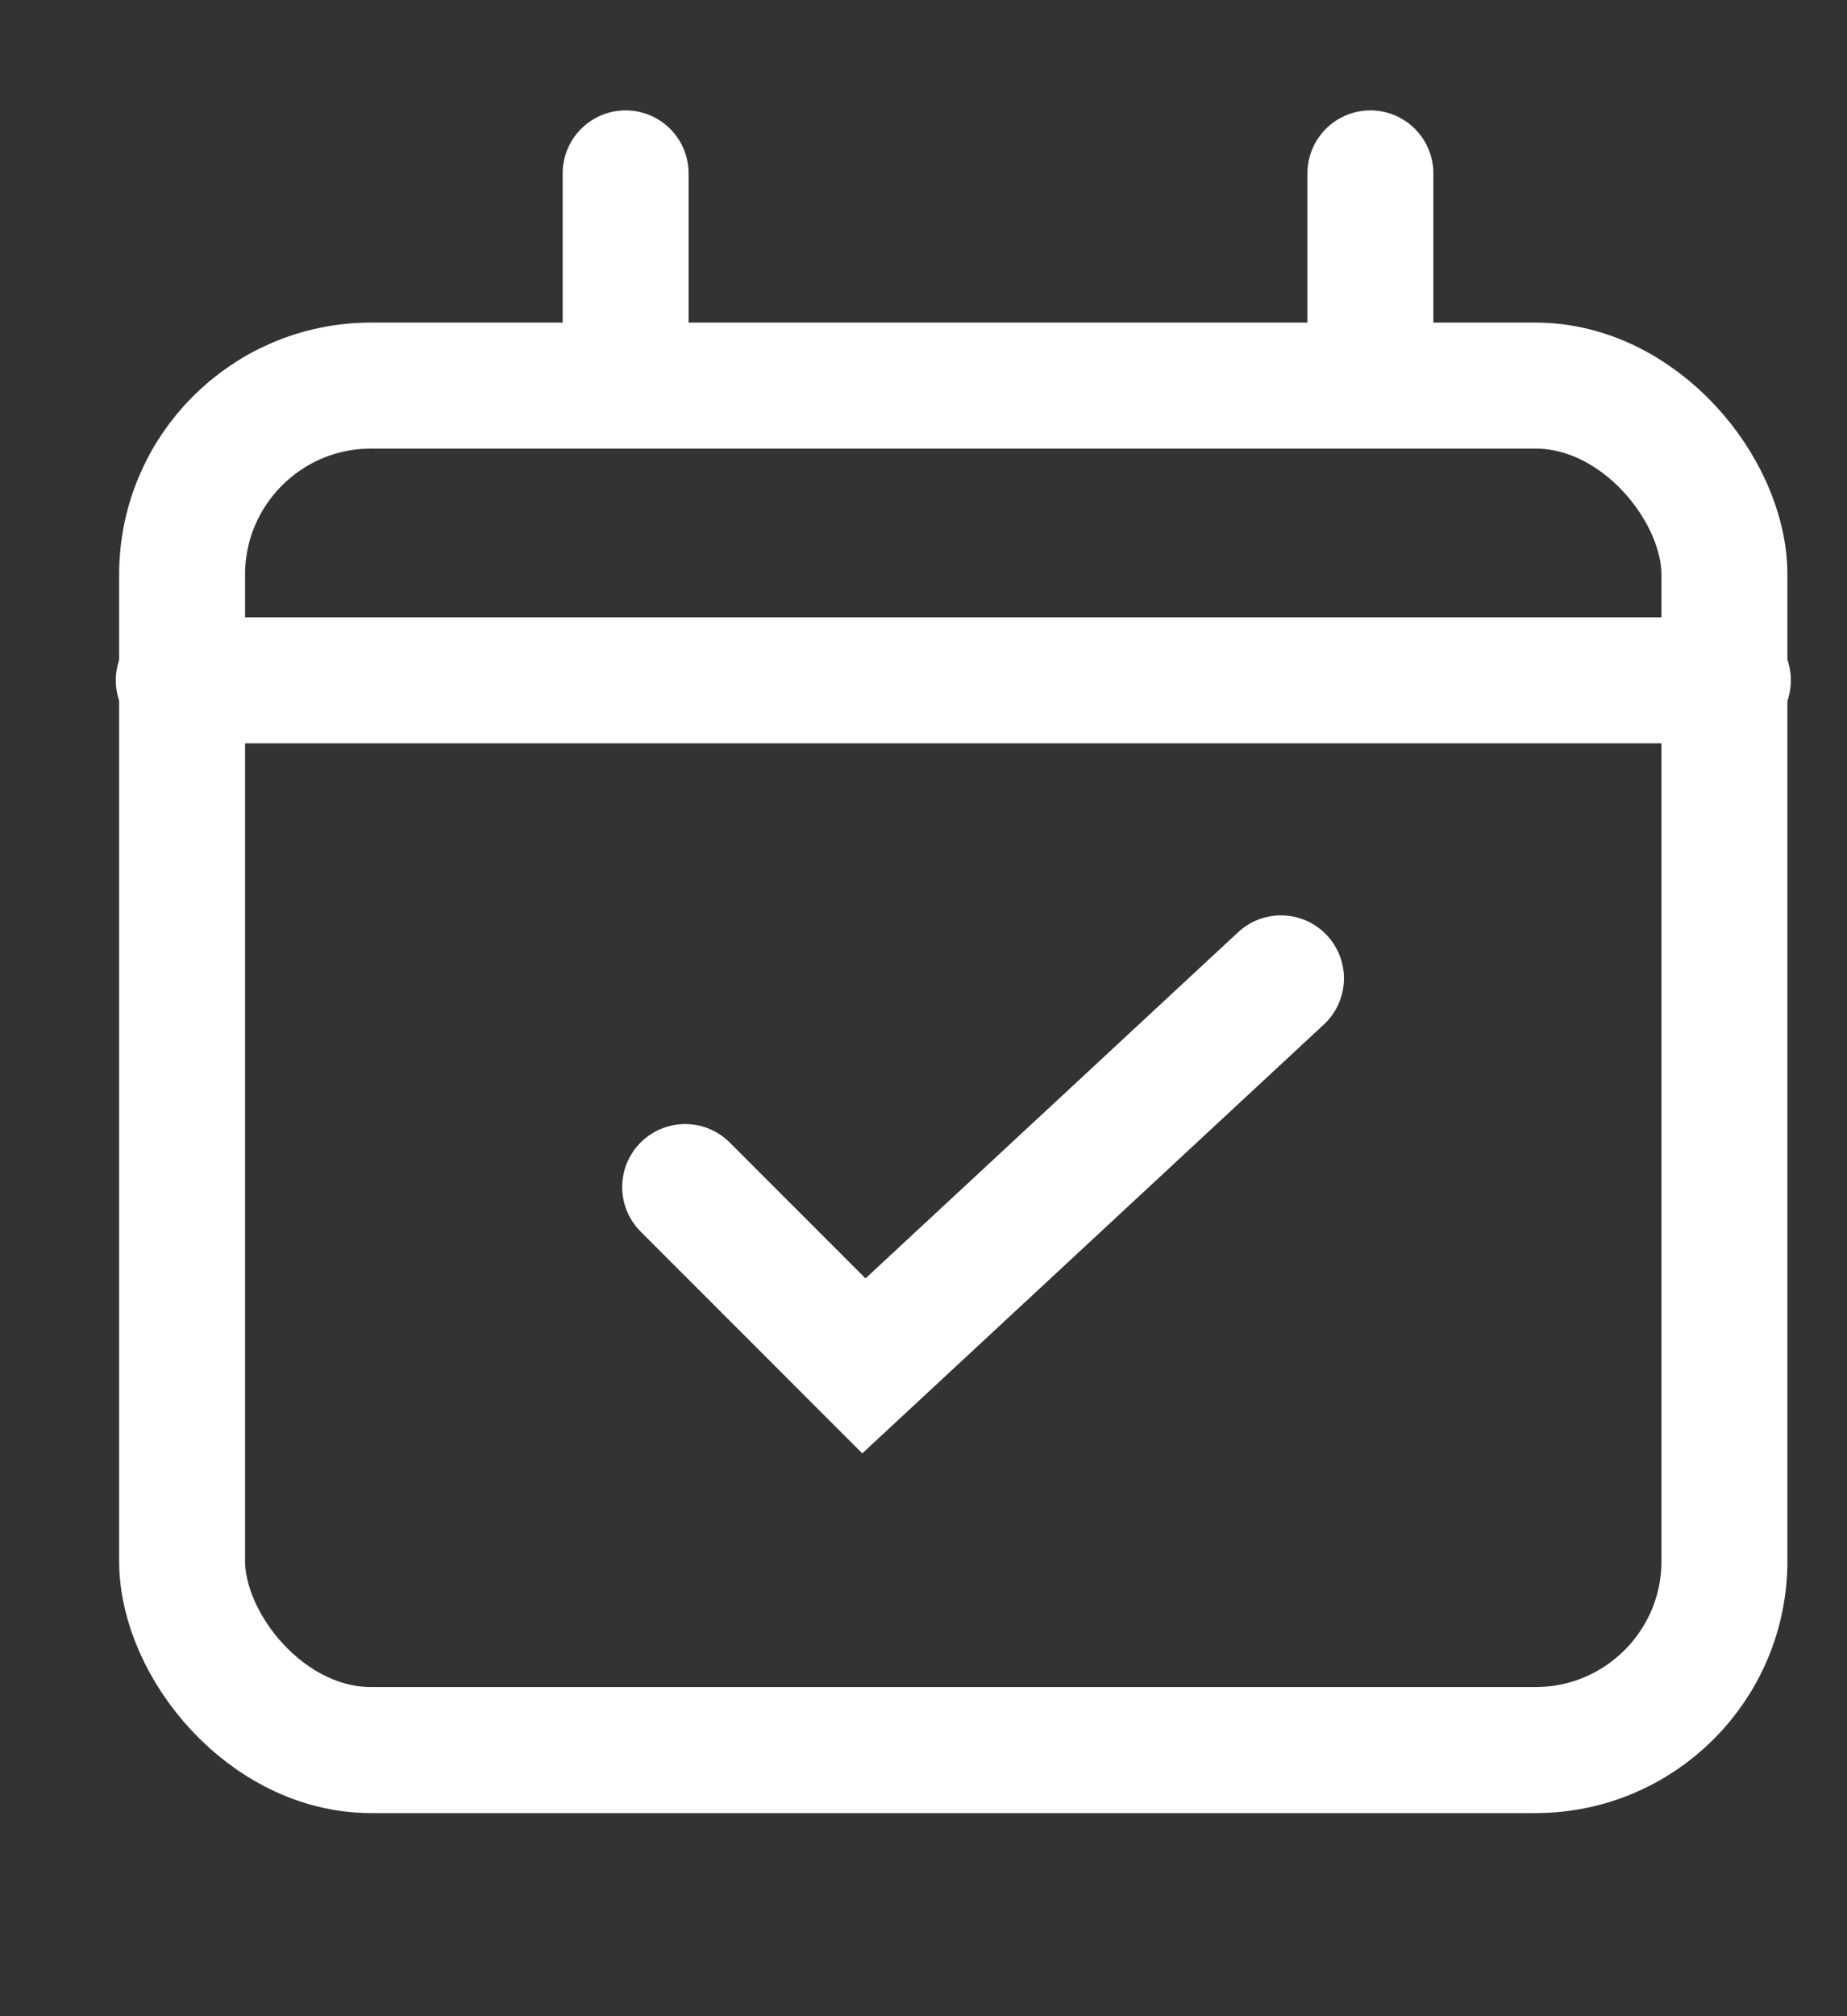
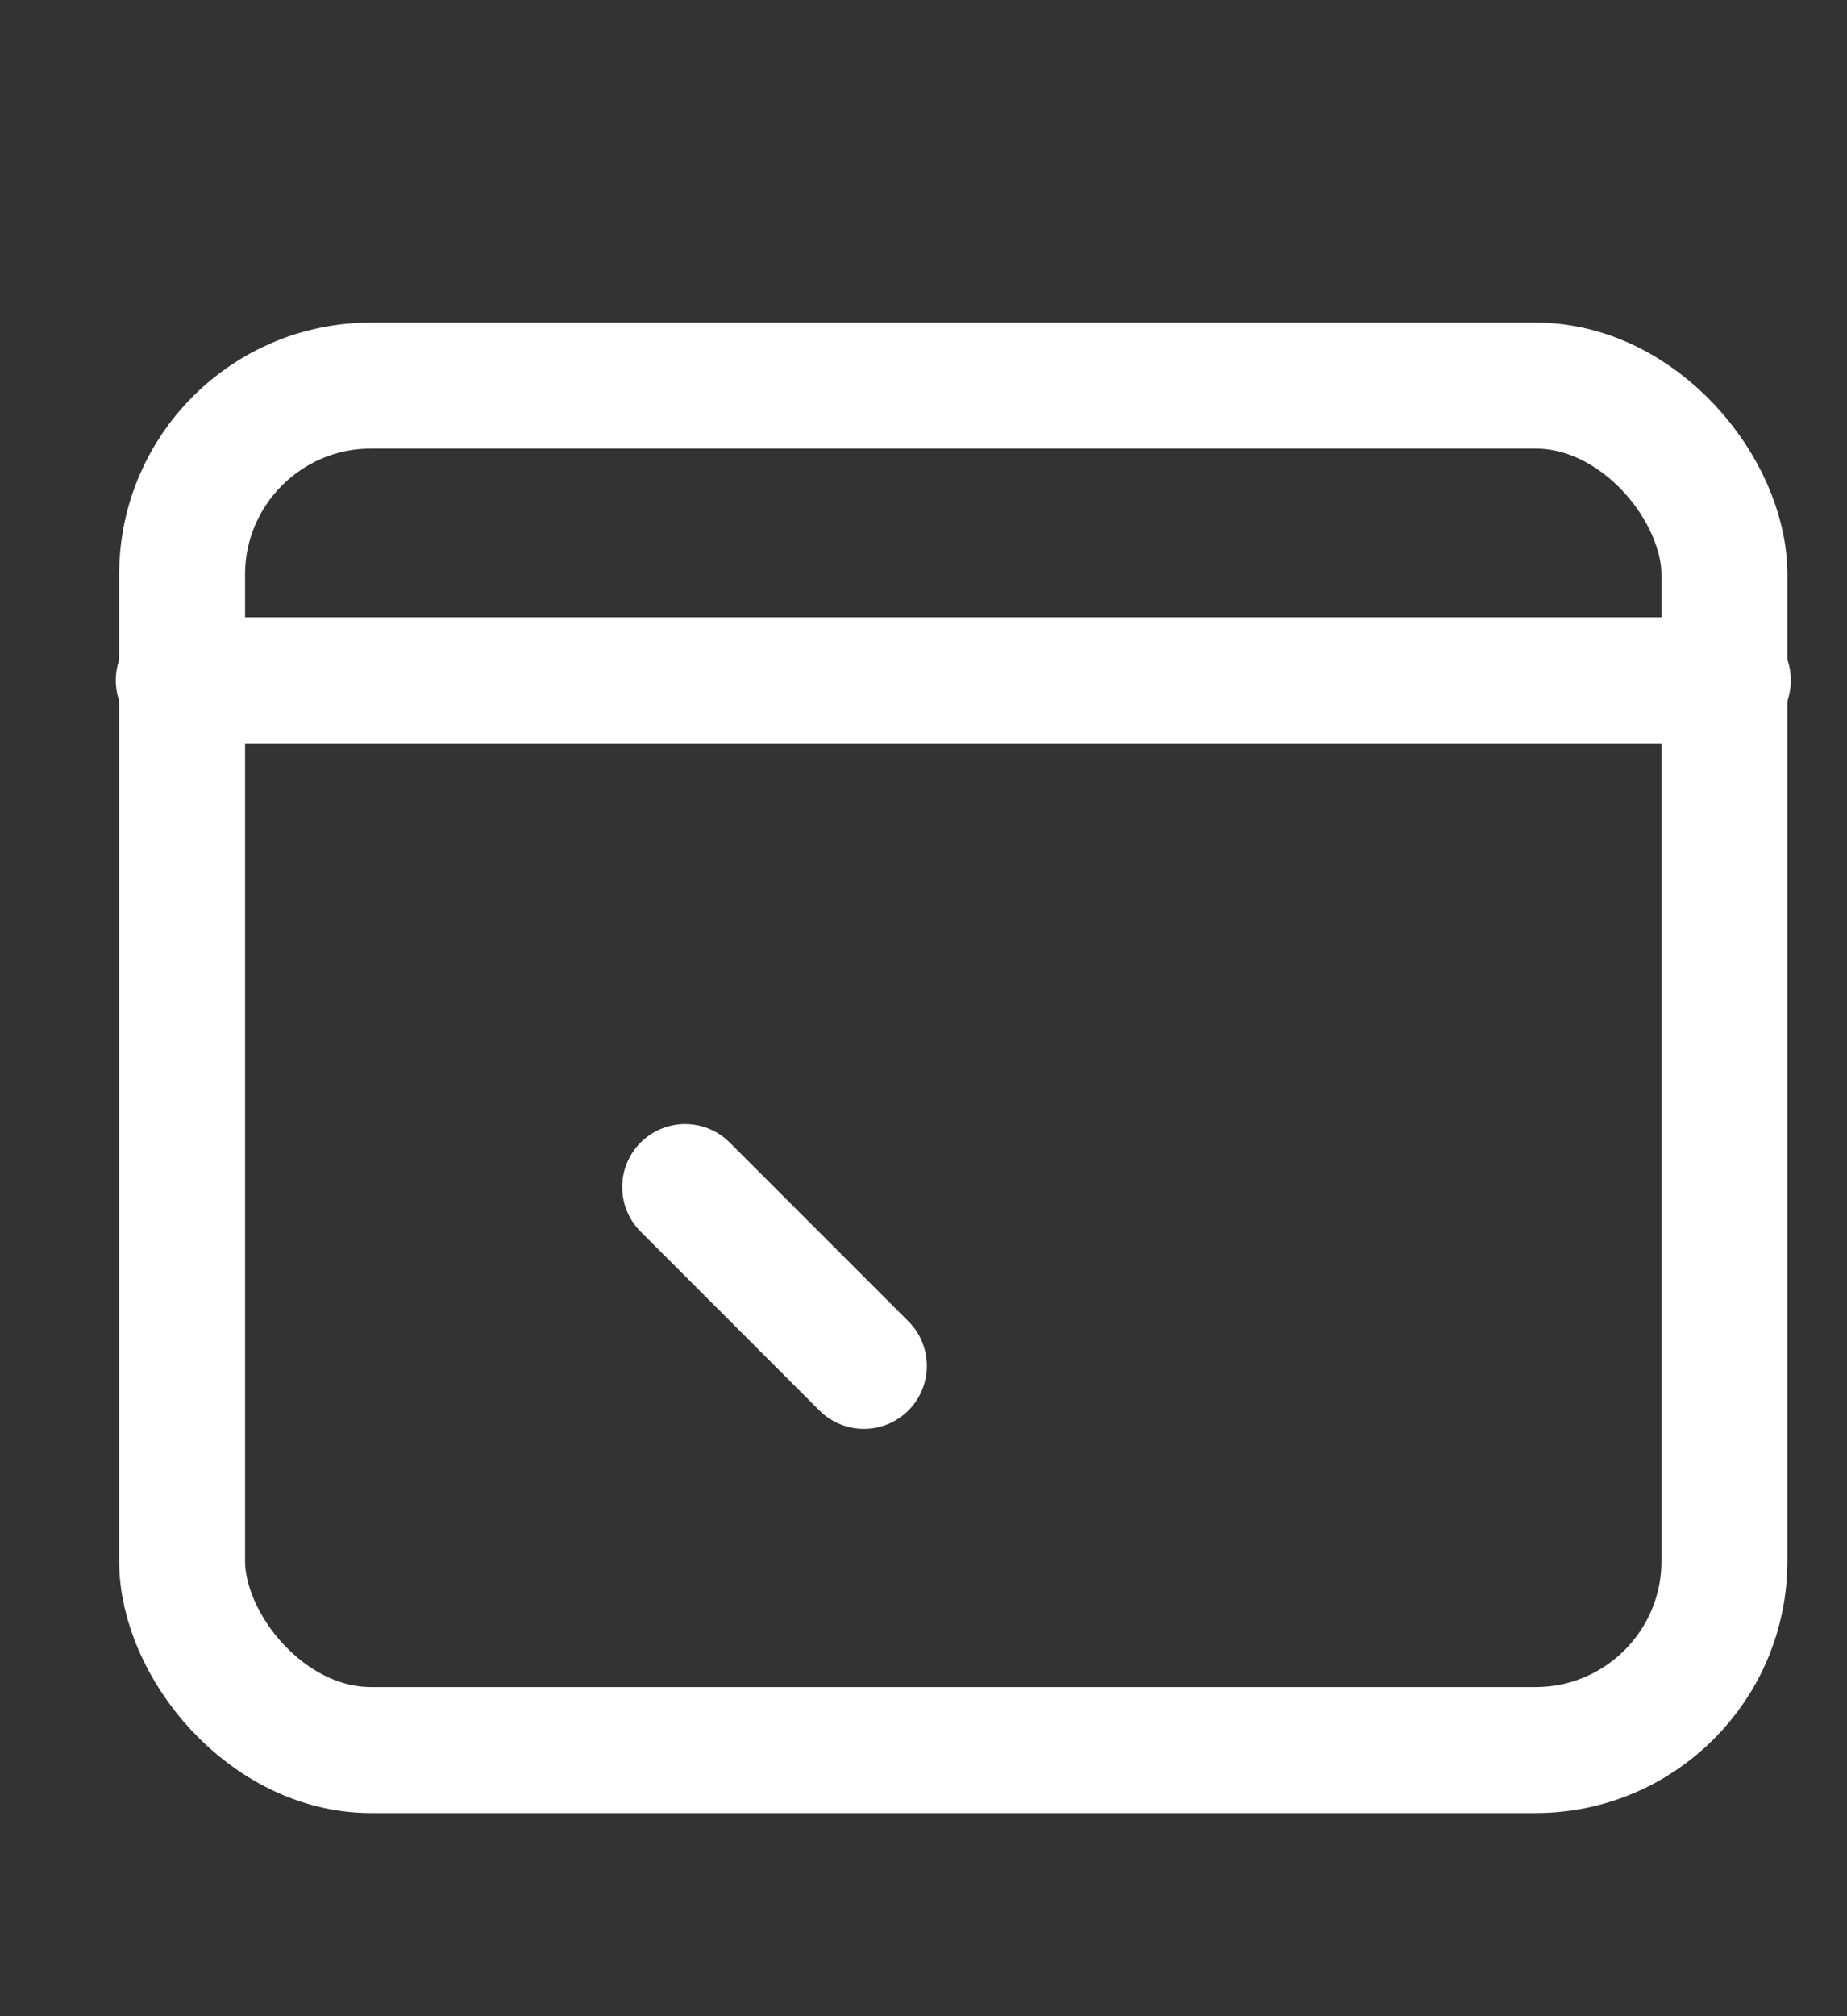
<svg xmlns="http://www.w3.org/2000/svg" width="22" height="24" viewBox="0 0 22 24" fill="none">
  <rect x="0" y="0" width="22" height="24" fill="#333333" stroke="none" />
  <rect x="2.169" y="4.59" width="18.371" height="16.242" rx="2.25" stroke="white" stroke-width="1.5" />
-   <path d="M7.452 2.064V3.839" stroke="white" stroke-width="1.5" stroke-linecap="round" />
-   <path d="M16.323 2.064V3.839" stroke="white" stroke-width="1.5" stroke-linecap="round" />
  <path d="M2.129 8.098H20.581" stroke="white" stroke-width="1.5" stroke-linecap="round" />
-   <path d="M8.161 14.13L10.29 16.259L15.258 11.646" stroke="white" stroke-width="1.5" stroke-linecap="round" />
+   <path d="M8.161 14.13L10.29 16.259" stroke="white" stroke-width="1.5" stroke-linecap="round" />
</svg>